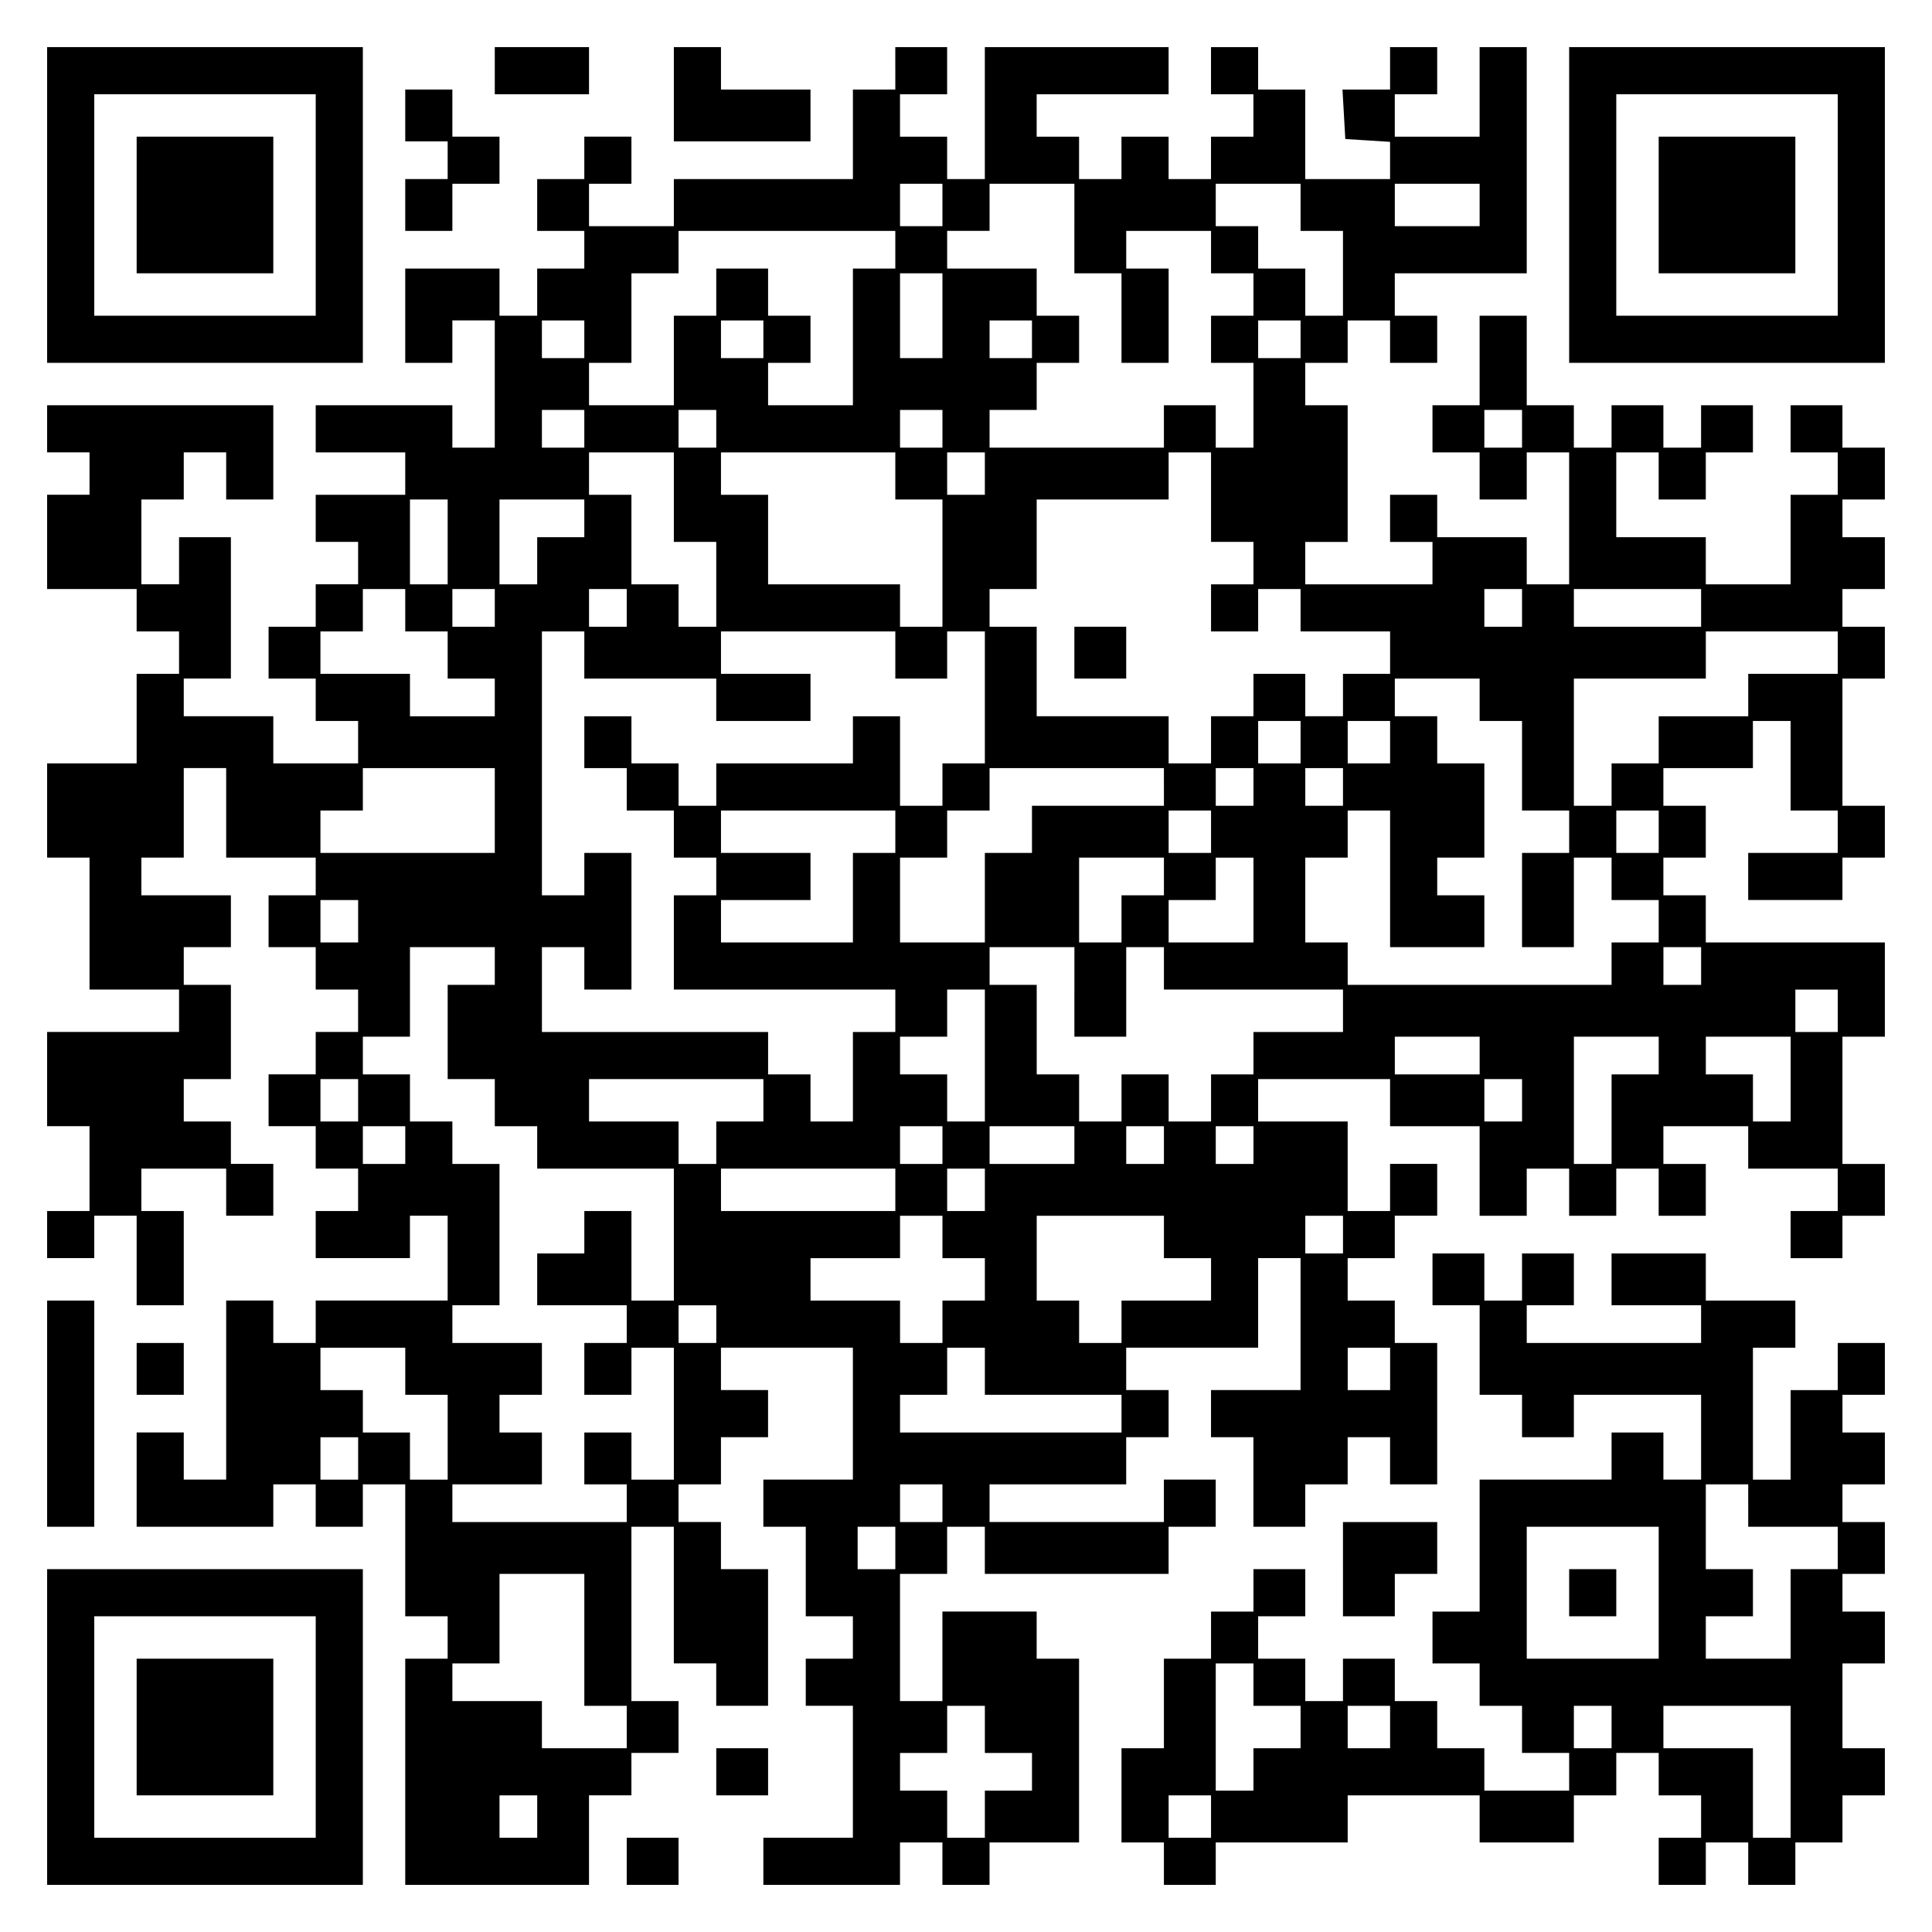
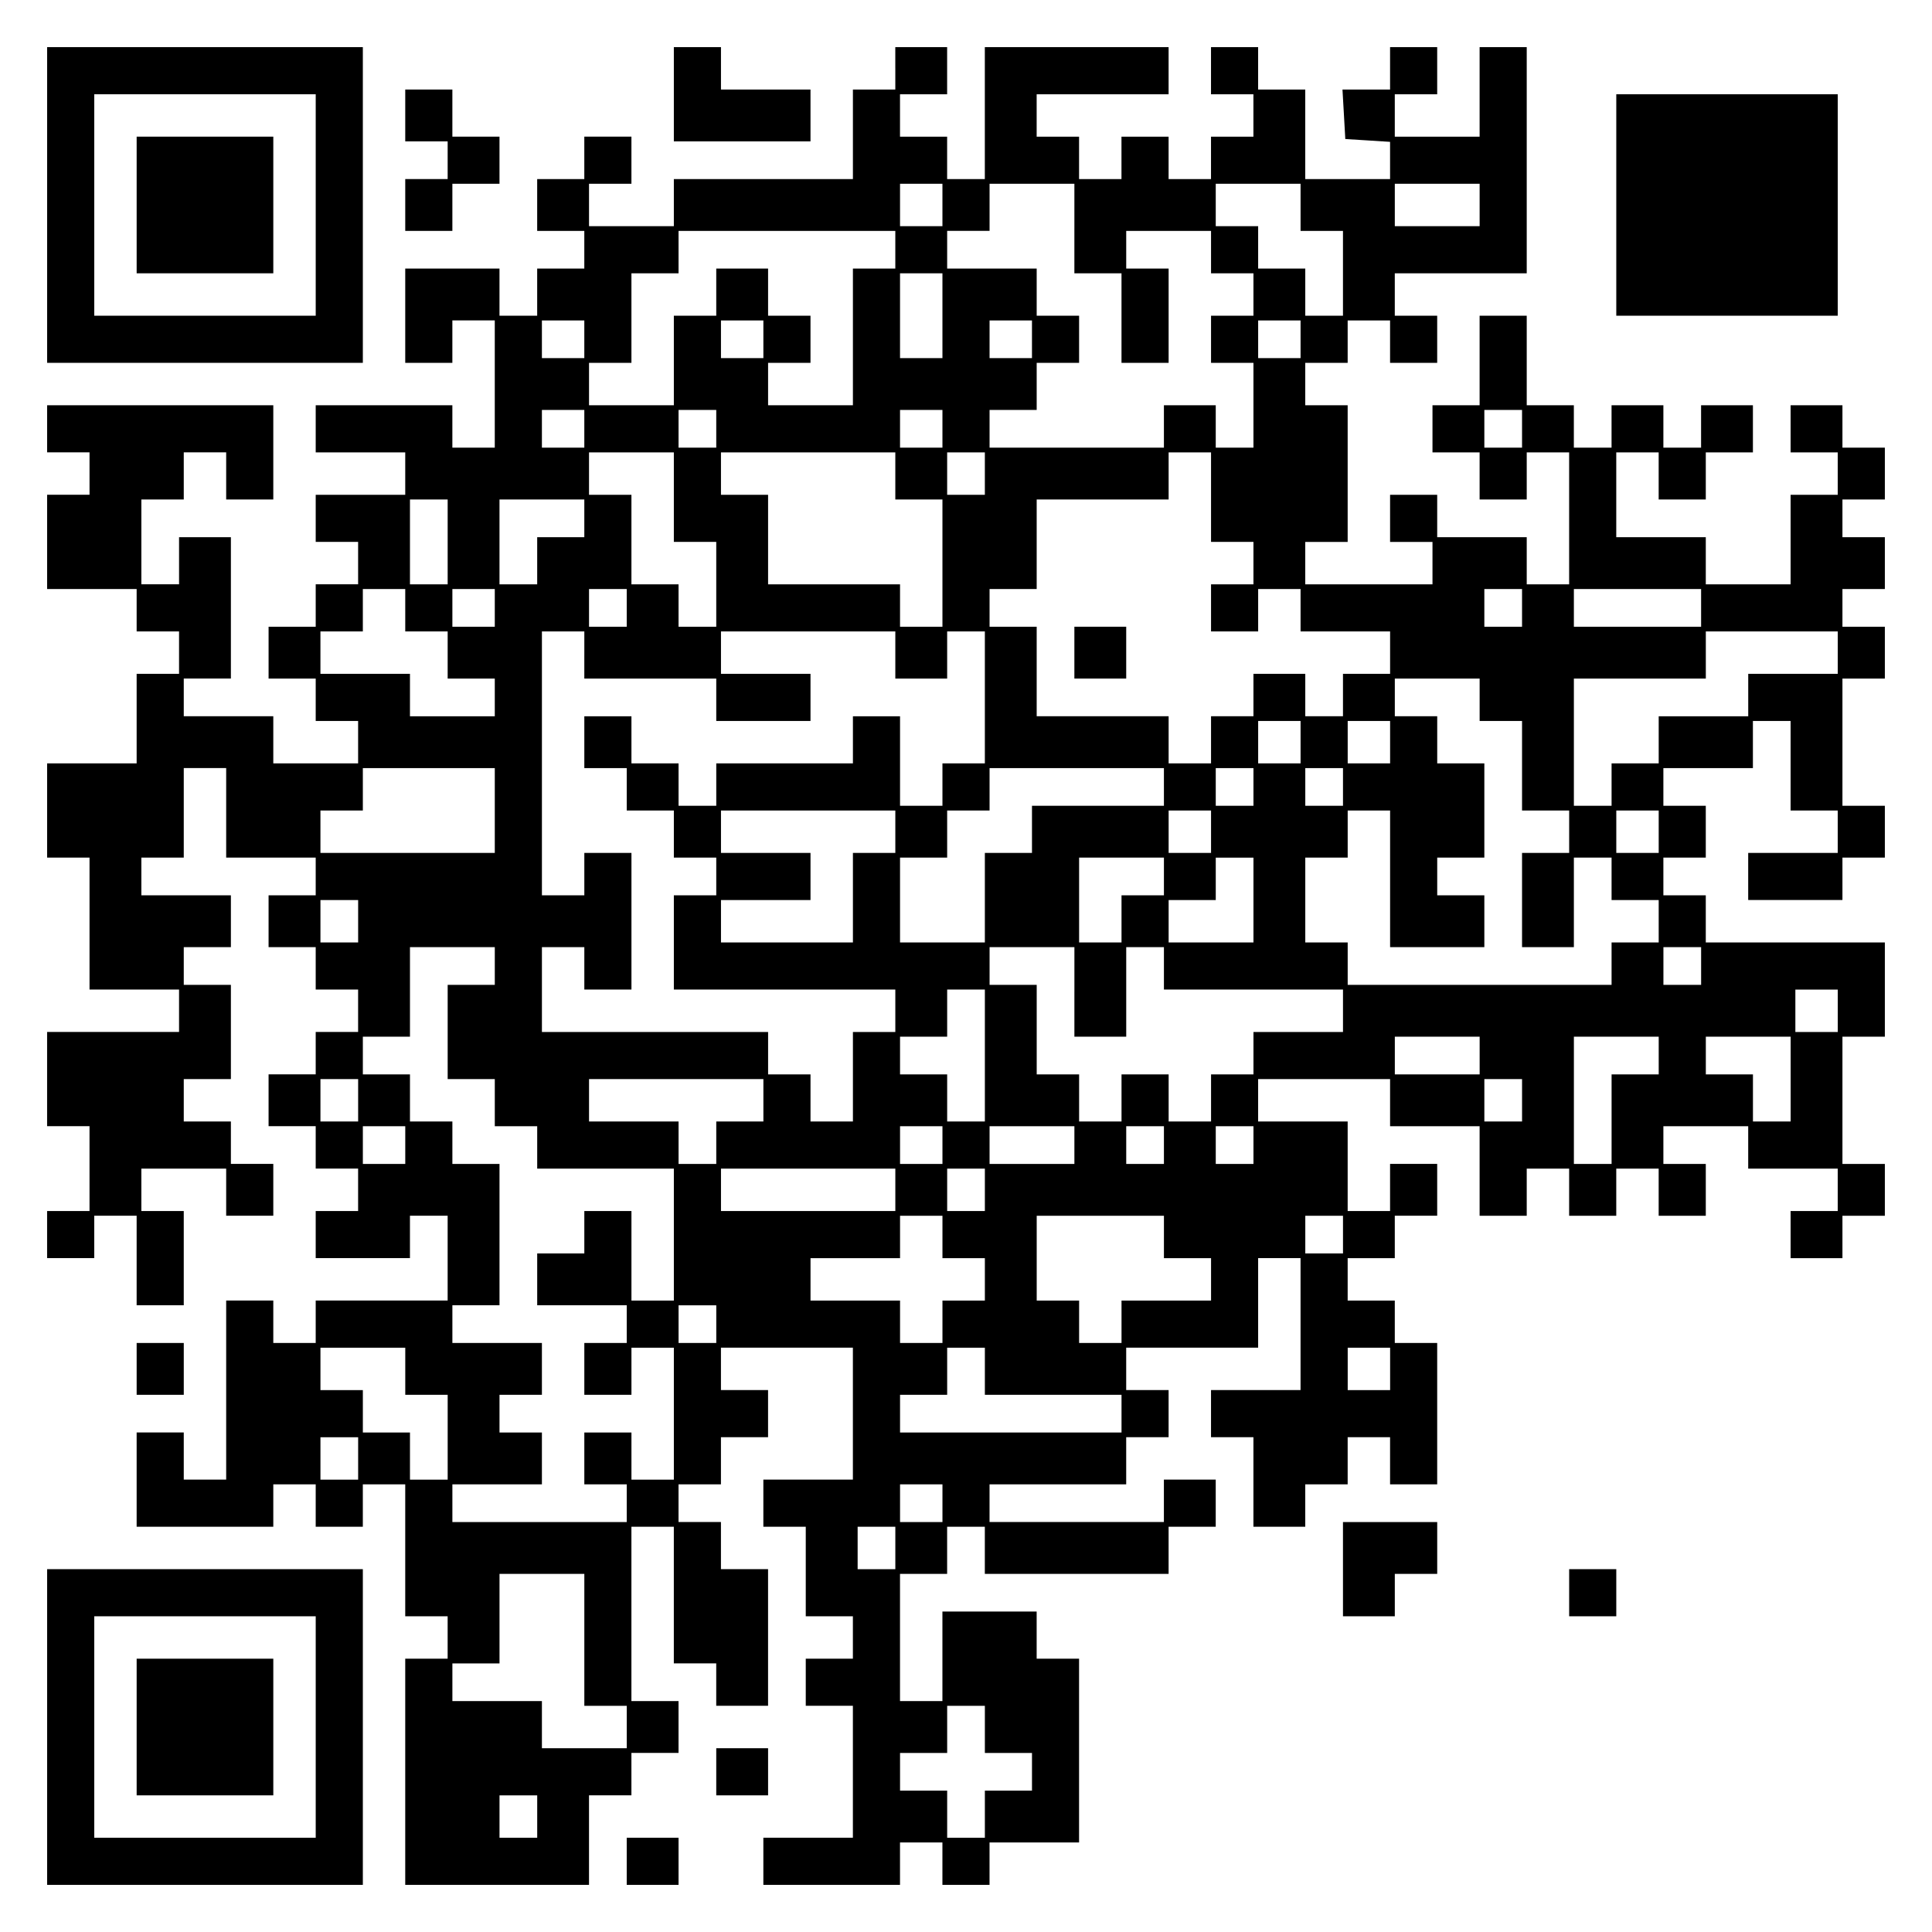
<svg xmlns="http://www.w3.org/2000/svg" version="1.0" width="100mm" height="100mm" viewBox="0 0 410 410" preserveAspectRatio="xMidYMid meet">
  <g transform="translate(0,410) scale(0.1,-0.1)" fill="#000000" stroke="none">
    <path d="M100 3665 l0 -335 335 0 335 0 0 335 0 335 -335 0 -335 0 0 -335z m570 0 l0 -235 -235 0 -235 0 0 235 0 235 235 0 235 0 0 -235z" />
    <path d="M290 3665 l0 -145 145 0 145 0 0 145 0 145 -145 0 -145 0 0 -145z" />
-     <path d="M1050 3950 l0 -50 100 0 100 0 0 50 0 50 -100 0 -100 0 0 -50z" />
    <path d="M1430 3900 l0 -100 145 0 145 0 0 55 0 55 -95 0 -95 0 0 45 0 45 -50 0 -50 0 0 -100z" />
    <path d="M1900 3955 l0 -45 -45 0 -45 0 0 -95 0 -95 -190 0 -190 0 0 -50 0 -50 -90 0 -90 0 0 45 0 45 45 0 45 0 0 50 0 50 -50 0 -50 0 0 -45 0 -45 -50 0 -50 0 0 -55 0 -55 50 0 50 0 0 -40 0 -40 -50 0 -50 0 0 -50 0 -50 -40 0 -40 0 0 50 0 50 -100 0 -100 0 0 -100 0 -100 50 0 50 0 0 45 0 45 45 0 45 0 0 -135 0 -135 -45 0 -45 0 0 45 0 45 -145 0 -145 0 0 -50 0 -50 95 0 95 0 0 -45 0 -45 -95 0 -95 0 0 -50 0 -50 45 0 45 0 0 -45 0 -45 -45 0 -45 0 0 -45 0 -45 -50 0 -50 0 0 -55 0 -55 50 0 50 0 0 -45 0 -45 45 0 45 0 0 -45 0 -45 -90 0 -90 0 0 50 0 50 -95 0 -95 0 0 40 0 40 50 0 50 0 0 150 0 150 -55 0 -55 0 0 -50 0 -50 -40 0 -40 0 0 90 0 90 45 0 45 0 0 50 0 50 45 0 45 0 0 -50 0 -50 50 0 50 0 0 100 0 100 -240 0 -240 0 0 -50 0 -50 45 0 45 0 0 -45 0 -45 -45 0 -45 0 0 -100 0 -100 95 0 95 0 0 -45 0 -45 45 0 45 0 0 -45 0 -45 -45 0 -45 0 0 -95 0 -95 -95 0 -95 0 0 -100 0 -100 45 0 45 0 0 -140 0 -140 95 0 95 0 0 -45 0 -45 -140 0 -140 0 0 -100 0 -100 45 0 45 0 0 -90 0 -90 -45 0 -45 0 0 -50 0 -50 50 0 50 0 0 45 0 45 45 0 45 0 0 -95 0 -95 50 0 50 0 0 100 0 100 -45 0 -45 0 0 45 0 45 90 0 90 0 0 -50 0 -50 50 0 50 0 0 55 0 55 -45 0 -45 0 0 45 0 45 -50 0 -50 0 0 45 0 45 50 0 50 0 0 100 0 100 -50 0 -50 0 0 40 0 40 50 0 50 0 0 55 0 55 -95 0 -95 0 0 40 0 40 45 0 45 0 0 95 0 95 45 0 45 0 0 -95 0 -95 95 0 95 0 0 -40 0 -40 -50 0 -50 0 0 -55 0 -55 50 0 50 0 0 -45 0 -45 45 0 45 0 0 -45 0 -45 -45 0 -45 0 0 -45 0 -45 -50 0 -50 0 0 -55 0 -55 50 0 50 0 0 -45 0 -45 45 0 45 0 0 -45 0 -45 -45 0 -45 0 0 -50 0 -50 100 0 100 0 0 45 0 45 40 0 40 0 0 -90 0 -90 -140 0 -140 0 0 -45 0 -45 -45 0 -45 0 0 45 0 45 -50 0 -50 0 0 -190 0 -190 -45 0 -45 0 0 50 0 50 -50 0 -50 0 0 -100 0 -100 145 0 145 0 0 45 0 45 45 0 45 0 0 -45 0 -45 50 0 50 0 0 45 0 45 45 0 45 0 0 -140 0 -140 45 0 45 0 0 -45 0 -45 -45 0 -45 0 0 -240 0 -240 195 0 195 0 0 95 0 95 45 0 45 0 0 45 0 45 50 0 50 0 0 55 0 55 -50 0 -50 0 0 185 0 185 45 0 45 0 0 -145 0 -145 45 0 45 0 0 -45 0 -45 55 0 55 0 0 145 0 145 -50 0 -50 0 0 50 0 50 -45 0 -45 0 0 40 0 40 45 0 45 0 0 50 0 50 50 0 50 0 0 50 0 50 -50 0 -50 0 0 45 0 45 140 0 140 0 0 -140 0 -140 -95 0 -95 0 0 -50 0 -50 45 0 45 0 0 -95 0 -95 50 0 50 0 0 -45 0 -45 -50 0 -50 0 0 -50 0 -50 50 0 50 0 0 -140 0 -140 -95 0 -95 0 0 -50 0 -50 145 0 145 0 0 45 0 45 45 0 45 0 0 -45 0 -45 50 0 50 0 0 45 0 45 95 0 95 0 0 195 0 195 -45 0 -45 0 0 50 0 50 -100 0 -100 0 0 -95 0 -95 -45 0 -45 0 0 135 0 135 50 0 50 0 0 50 0 50 40 0 40 0 0 -50 0 -50 195 0 195 0 0 50 0 50 50 0 50 0 0 50 0 50 -55 0 -55 0 0 -45 0 -45 -185 0 -185 0 0 40 0 40 145 0 145 0 0 50 0 50 45 0 45 0 0 50 0 50 -45 0 -45 0 0 45 0 45 140 0 140 0 0 95 0 95 45 0 45 0 0 -140 0 -140 -95 0 -95 0 0 -50 0 -50 45 0 45 0 0 -95 0 -95 55 0 55 0 0 45 0 45 45 0 45 0 0 50 0 50 45 0 45 0 0 -50 0 -50 50 0 50 0 0 150 0 150 -45 0 -45 0 0 45 0 45 -50 0 -50 0 0 45 0 45 50 0 50 0 0 45 0 45 45 0 45 0 0 55 0 55 -50 0 -50 0 0 -50 0 -50 -45 0 -45 0 0 95 0 95 -95 0 -95 0 0 45 0 45 140 0 140 0 0 -50 0 -50 95 0 95 0 0 -95 0 -95 50 0 50 0 0 50 0 50 45 0 45 0 0 -50 0 -50 50 0 50 0 0 50 0 50 45 0 45 0 0 -50 0 -50 50 0 50 0 0 55 0 55 -45 0 -45 0 0 40 0 40 90 0 90 0 0 -45 0 -45 95 0 95 0 0 -45 0 -45 -50 0 -50 0 0 -50 0 -50 55 0 55 0 0 45 0 45 45 0 45 0 0 55 0 55 -45 0 -45 0 0 135 0 135 45 0 45 0 0 100 0 100 -190 0 -190 0 0 50 0 50 -45 0 -45 0 0 40 0 40 45 0 45 0 0 55 0 55 -45 0 -45 0 0 40 0 40 95 0 95 0 0 50 0 50 40 0 40 0 0 -95 0 -95 50 0 50 0 0 -45 0 -45 -95 0 -95 0 0 -50 0 -50 100 0 100 0 0 45 0 45 45 0 45 0 0 55 0 55 -45 0 -45 0 0 135 0 135 45 0 45 0 0 55 0 55 -45 0 -45 0 0 40 0 40 45 0 45 0 0 55 0 55 -45 0 -45 0 0 40 0 40 45 0 45 0 0 55 0 55 -45 0 -45 0 0 45 0 45 -55 0 -55 0 0 -50 0 -50 50 0 50 0 0 -45 0 -45 -50 0 -50 0 0 -95 0 -95 -90 0 -90 0 0 50 0 50 -95 0 -95 0 0 90 0 90 45 0 45 0 0 -50 0 -50 50 0 50 0 0 50 0 50 50 0 50 0 0 50 0 50 -55 0 -55 0 0 -45 0 -45 -40 0 -40 0 0 45 0 45 -55 0 -55 0 0 -45 0 -45 -40 0 -40 0 0 45 0 45 -50 0 -50 0 0 95 0 95 -50 0 -50 0 0 -95 0 -95 -50 0 -50 0 0 -50 0 -50 50 0 50 0 0 -50 0 -50 50 0 50 0 0 50 0 50 45 0 45 0 0 -140 0 -140 -45 0 -45 0 0 50 0 50 -95 0 -95 0 0 45 0 45 -50 0 -50 0 0 -50 0 -50 45 0 45 0 0 -45 0 -45 -135 0 -135 0 0 45 0 45 45 0 45 0 0 145 0 145 -45 0 -45 0 0 45 0 45 45 0 45 0 0 45 0 45 45 0 45 0 0 -45 0 -45 50 0 50 0 0 50 0 50 -45 0 -45 0 0 45 0 45 140 0 140 0 0 240 0 240 -50 0 -50 0 0 -95 0 -95 -90 0 -90 0 0 45 0 45 45 0 45 0 0 50 0 50 -50 0 -50 0 0 -45 0 -45 -51 0 -50 0 3 -52 3 -53 48 -3 47 -3 0 -40 0 -39 -90 0 -90 0 0 95 0 95 -50 0 -50 0 0 45 0 45 -50 0 -50 0 0 -50 0 -50 45 0 45 0 0 -45 0 -45 -45 0 -45 0 0 -45 0 -45 -45 0 -45 0 0 45 0 45 -50 0 -50 0 0 -45 0 -45 -45 0 -45 0 0 45 0 45 -45 0 -45 0 0 45 0 45 140 0 140 0 0 50 0 50 -195 0 -195 0 0 -140 0 -140 -40 0 -40 0 0 45 0 45 -50 0 -50 0 0 45 0 45 50 0 50 0 0 50 0 50 -55 0 -55 0 0 -45z m100 -290 l0 -45 -45 0 -45 0 0 45 0 45 45 0 45 0 0 -45z m280 -50 l0 -95 50 0 50 0 0 -95 0 -95 50 0 50 0 0 100 0 100 -45 0 -45 0 0 40 0 40 90 0 90 0 0 -45 0 -45 45 0 45 0 0 -45 0 -45 -45 0 -45 0 0 -50 0 -50 45 0 45 0 0 -90 0 -90 -40 0 -40 0 0 45 0 45 -55 0 -55 0 0 -45 0 -45 -185 0 -185 0 0 40 0 40 50 0 50 0 0 50 0 50 45 0 45 0 0 50 0 50 -45 0 -45 0 0 50 0 50 -95 0 -95 0 0 40 0 40 45 0 45 0 0 50 0 50 90 0 90 0 0 -95z m480 45 l0 -50 45 0 45 0 0 -90 0 -90 -40 0 -40 0 0 50 0 50 -50 0 -50 0 0 45 0 45 -45 0 -45 0 0 45 0 45 90 0 90 0 0 -50z m380 5 l0 -45 -90 0 -90 0 0 45 0 45 90 0 90 0 0 -45z m-1240 -95 l0 -40 -45 0 -45 0 0 -145 0 -145 -90 0 -90 0 0 45 0 45 45 0 45 0 0 50 0 50 -45 0 -45 0 0 50 0 50 -55 0 -55 0 0 -50 0 -50 -45 0 -45 0 0 -95 0 -95 -90 0 -90 0 0 45 0 45 45 0 45 0 0 95 0 95 50 0 50 0 0 45 0 45 230 0 230 0 0 -40z m100 -140 l0 -90 -45 0 -45 0 0 90 0 90 45 0 45 0 0 -90z m-760 -50 l0 -40 -45 0 -45 0 0 40 0 40 45 0 45 0 0 -40z m380 0 l0 -40 -45 0 -45 0 0 40 0 40 45 0 45 0 0 -40z m570 0 l0 -40 -45 0 -45 0 0 40 0 40 45 0 45 0 0 -40z m570 0 l0 -40 -45 0 -45 0 0 40 0 40 45 0 45 0 0 -40z m-1520 -190 l0 -40 -45 0 -45 0 0 40 0 40 45 0 45 0 0 -40z m280 0 l0 -40 -40 0 -40 0 0 40 0 40 40 0 40 0 0 -40z m480 0 l0 -40 -45 0 -45 0 0 40 0 40 45 0 45 0 0 -40z m1230 0 l0 -40 -40 0 -40 0 0 40 0 40 40 0 40 0 0 -40z m-1800 -145 l0 -95 45 0 45 0 0 -90 0 -90 -40 0 -40 0 0 45 0 45 -50 0 -50 0 0 95 0 95 -45 0 -45 0 0 45 0 45 90 0 90 0 0 -95z m470 45 l0 -50 50 0 50 0 0 -135 0 -135 -45 0 -45 0 0 45 0 45 -140 0 -140 0 0 95 0 95 -50 0 -50 0 0 45 0 45 185 0 185 0 0 -50z m190 5 l0 -45 -40 0 -40 0 0 45 0 45 40 0 40 0 0 -45z m480 -50 l0 -95 45 0 45 0 0 -45 0 -45 -45 0 -45 0 0 -50 0 -50 50 0 50 0 0 45 0 45 45 0 45 0 0 -45 0 -45 95 0 95 0 0 -45 0 -45 -50 0 -50 0 0 -45 0 -45 -40 0 -40 0 0 45 0 45 -55 0 -55 0 0 -45 0 -45 -45 0 -45 0 0 -50 0 -50 -45 0 -45 0 0 50 0 50 -140 0 -140 0 0 95 0 95 -50 0 -50 0 0 40 0 40 50 0 50 0 0 95 0 95 140 0 140 0 0 50 0 50 45 0 45 0 0 -95z m-1620 -95 l0 -90 -40 0 -40 0 0 90 0 90 40 0 40 0 0 -90z m290 50 l0 -40 -50 0 -50 0 0 -50 0 -50 -40 0 -40 0 0 90 0 90 90 0 90 0 0 -40z m-380 -195 l0 -45 45 0 45 0 0 -50 0 -50 50 0 50 0 0 -40 0 -40 -90 0 -90 0 0 45 0 45 -95 0 -95 0 0 45 0 45 45 0 45 0 0 45 0 45 45 0 45 0 0 -45z m190 5 l0 -40 -45 0 -45 0 0 40 0 40 45 0 45 0 0 -40z m280 0 l0 -40 -40 0 -40 0 0 40 0 40 40 0 40 0 0 -40z m1900 0 l0 -40 -40 0 -40 0 0 40 0 40 40 0 40 0 0 -40z m380 0 l0 -40 -135 0 -135 0 0 40 0 40 135 0 135 0 0 -40z m-2370 -100 l0 -50 140 0 140 0 0 -45 0 -45 100 0 100 0 0 50 0 50 -95 0 -95 0 0 45 0 45 185 0 185 0 0 -50 0 -50 55 0 55 0 0 50 0 50 40 0 40 0 0 -140 0 -140 -45 0 -45 0 0 -45 0 -45 -45 0 -45 0 0 95 0 95 -50 0 -50 0 0 -50 0 -50 -145 0 -145 0 0 -45 0 -45 -40 0 -40 0 0 45 0 45 -50 0 -50 0 0 50 0 50 -50 0 -50 0 0 -55 0 -55 45 0 45 0 0 -45 0 -45 50 0 50 0 0 -50 0 -50 45 0 45 0 0 -40 0 -40 -45 0 -45 0 0 -100 0 -100 235 0 235 0 0 -45 0 -45 -45 0 -45 0 0 -95 0 -95 -45 0 -45 0 0 50 0 50 -45 0 -45 0 0 45 0 45 -240 0 -240 0 0 90 0 90 45 0 45 0 0 -45 0 -45 50 0 50 0 0 145 0 145 -50 0 -50 0 0 -45 0 -45 -45 0 -45 0 0 280 0 280 45 0 45 0 0 -50z m2660 5 l0 -45 -95 0 -95 0 0 -45 0 -45 -95 0 -95 0 0 -50 0 -50 -50 0 -50 0 0 -45 0 -45 -40 0 -40 0 0 135 0 135 140 0 140 0 0 50 0 50 140 0 140 0 0 -45z m-760 -100 l0 -45 45 0 45 0 0 -95 0 -95 50 0 50 0 0 -45 0 -45 -50 0 -50 0 0 -100 0 -100 55 0 55 0 0 95 0 95 40 0 40 0 0 -45 0 -45 50 0 50 0 0 -45 0 -45 -50 0 -50 0 0 -45 0 -45 -280 0 -280 0 0 45 0 45 -45 0 -45 0 0 90 0 90 45 0 45 0 0 50 0 50 45 0 45 0 0 -145 0 -145 100 0 100 0 0 55 0 55 -50 0 -50 0 0 40 0 40 50 0 50 0 0 100 0 100 -50 0 -50 0 0 50 0 50 -45 0 -45 0 0 40 0 40 90 0 90 0 0 -45z m-380 -90 l0 -45 -45 0 -45 0 0 45 0 45 45 0 45 0 0 -45z m190 0 l0 -45 -45 0 -45 0 0 45 0 45 45 0 45 0 0 -45z m-1900 -145 l0 -90 -185 0 -185 0 0 45 0 45 45 0 45 0 0 45 0 45 140 0 140 0 0 -90z m1420 50 l0 -40 -140 0 -140 0 0 -50 0 -50 -50 0 -50 0 0 -95 0 -95 -90 0 -90 0 0 90 0 90 50 0 50 0 0 50 0 50 45 0 45 0 0 45 0 45 185 0 185 0 0 -40z m190 0 l0 -40 -40 0 -40 0 0 40 0 40 40 0 40 0 0 -40z m190 0 l0 -40 -40 0 -40 0 0 40 0 40 40 0 40 0 0 -40z m-950 -95 l0 -45 -45 0 -45 0 0 -95 0 -95 -140 0 -140 0 0 45 0 45 95 0 95 0 0 50 0 50 -95 0 -95 0 0 45 0 45 185 0 185 0 0 -45z m670 0 l0 -45 -45 0 -45 0 0 45 0 45 45 0 45 0 0 -45z m950 0 l0 -45 -45 0 -45 0 0 45 0 45 45 0 45 0 0 -45z m-1050 -95 l0 -40 -45 0 -45 0 0 -50 0 -50 -45 0 -45 0 0 90 0 90 90 0 90 0 0 -40z m190 -50 l0 -90 -90 0 -90 0 0 45 0 45 50 0 50 0 0 45 0 45 40 0 40 0 0 -90z m-1900 -45 l0 -45 -40 0 -40 0 0 45 0 45 40 0 40 0 0 -45z m290 -95 l0 -40 -50 0 -50 0 0 -100 0 -100 50 0 50 0 0 -50 0 -50 45 0 45 0 0 -45 0 -45 145 0 145 0 0 -140 0 -140 -45 0 -45 0 0 95 0 95 -50 0 -50 0 0 -45 0 -45 -50 0 -50 0 0 -55 0 -55 95 0 95 0 0 -40 0 -40 -45 0 -45 0 0 -55 0 -55 50 0 50 0 0 50 0 50 45 0 45 0 0 -140 0 -140 -45 0 -45 0 0 50 0 50 -50 0 -50 0 0 -55 0 -55 45 0 45 0 0 -40 0 -40 -185 0 -185 0 0 40 0 40 95 0 95 0 0 55 0 55 -45 0 -45 0 0 40 0 40 45 0 45 0 0 55 0 55 -95 0 -95 0 0 40 0 40 50 0 50 0 0 150 0 150 -50 0 -50 0 0 45 0 45 -45 0 -45 0 0 50 0 50 -50 0 -50 0 0 40 0 40 50 0 50 0 0 95 0 95 90 0 90 0 0 -40z m1230 -55 l0 -95 55 0 55 0 0 95 0 95 40 0 40 0 0 -45 0 -45 190 0 190 0 0 -45 0 -45 -95 0 -95 0 0 -45 0 -45 -45 0 -45 0 0 -50 0 -50 -45 0 -45 0 0 50 0 50 -50 0 -50 0 0 -50 0 -50 -45 0 -45 0 0 50 0 50 -45 0 -45 0 0 95 0 95 -50 0 -50 0 0 40 0 40 90 0 90 0 0 -95z m1330 55 l0 -40 -40 0 -40 0 0 40 0 40 40 0 40 0 0 -40z m-1520 -190 l0 -140 -40 0 -40 0 0 50 0 50 -50 0 -50 0 0 40 0 40 50 0 50 0 0 50 0 50 40 0 40 0 0 -140z m1810 95 l0 -45 -45 0 -45 0 0 45 0 45 45 0 45 0 0 -45z m-760 -95 l0 -40 -90 0 -90 0 0 40 0 40 90 0 90 0 0 -40z m380 0 l0 -40 -50 0 -50 0 0 -95 0 -95 -40 0 -40 0 0 135 0 135 90 0 90 0 0 -40z m280 -50 l0 -90 -40 0 -40 0 0 50 0 50 -50 0 -50 0 0 40 0 40 90 0 90 0 0 -90z m-3040 -45 l0 -45 -40 0 -40 0 0 45 0 45 40 0 40 0 0 -45z m860 0 l0 -45 -50 0 -50 0 0 -45 0 -45 -40 0 -40 0 0 45 0 45 -95 0 -95 0 0 45 0 45 185 0 185 0 0 -45z m1610 0 l0 -45 -40 0 -40 0 0 45 0 45 40 0 40 0 0 -45z m-2370 -95 l0 -40 -45 0 -45 0 0 40 0 40 45 0 45 0 0 -40z m1140 0 l0 -40 -45 0 -45 0 0 40 0 40 45 0 45 0 0 -40z m280 0 l0 -40 -90 0 -90 0 0 40 0 40 90 0 90 0 0 -40z m190 0 l0 -40 -40 0 -40 0 0 40 0 40 40 0 40 0 0 -40z m190 0 l0 -40 -40 0 -40 0 0 40 0 40 40 0 40 0 0 -40z m-760 -95 l0 -45 -185 0 -185 0 0 45 0 45 185 0 185 0 0 -45z m190 0 l0 -45 -40 0 -40 0 0 45 0 45 40 0 40 0 0 -45z m-90 -100 l0 -45 45 0 45 0 0 -45 0 -45 -45 0 -45 0 0 -45 0 -45 -45 0 -45 0 0 45 0 45 -95 0 -95 0 0 45 0 45 95 0 95 0 0 45 0 45 45 0 45 0 0 -45z m470 0 l0 -45 50 0 50 0 0 -45 0 -45 -95 0 -95 0 0 -45 0 -45 -45 0 -45 0 0 45 0 45 -45 0 -45 0 0 90 0 90 135 0 135 0 0 -45z m380 5 l0 -40 -40 0 -40 0 0 40 0 40 40 0 40 0 0 -40z m-1330 -190 l0 -40 -40 0 -40 0 0 40 0 40 40 0 40 0 0 -40z m-660 -100 l0 -50 45 0 45 0 0 -90 0 -90 -40 0 -40 0 0 50 0 50 -50 0 -50 0 0 45 0 45 -45 0 -45 0 0 45 0 45 90 0 90 0 0 -50z m1230 0 l0 -50 145 0 145 0 0 -40 0 -40 -235 0 -235 0 0 40 0 40 50 0 50 0 0 50 0 50 40 0 40 0 0 -50z m860 5 l0 -45 -45 0 -45 0 0 45 0 45 45 0 45 0 0 -45z m-2190 -190 l0 -45 -40 0 -40 0 0 45 0 45 40 0 40 0 0 -45z m1240 -95 l0 -40 -45 0 -45 0 0 40 0 40 45 0 45 0 0 -40z m-100 -95 l0 -45 -40 0 -40 0 0 45 0 45 40 0 40 0 0 -45z m-660 -195 l0 -140 45 0 45 0 0 -45 0 -45 -90 0 -90 0 0 50 0 50 -95 0 -95 0 0 40 0 40 50 0 50 0 0 95 0 95 90 0 90 0 0 -140z m850 -190 l0 -50 50 0 50 0 0 -40 0 -40 -50 0 -50 0 0 -50 0 -50 -40 0 -40 0 0 50 0 50 -50 0 -50 0 0 40 0 40 50 0 50 0 0 50 0 50 40 0 40 0 0 -50z m-950 -185 l0 -45 -40 0 -40 0 0 45 0 45 40 0 40 0 0 -45z" />
    <path d="M2280 2715 l0 -55 55 0 55 0 0 55 0 55 -55 0 -55 0 0 -55z" />
-     <path d="M3330 3665 l0 -335 335 0 335 0 0 335 0 335 -335 0 -335 0 0 -335z m570 0 l0 -235 -235 0 -235 0 0 235 0 235 235 0 235 0 0 -235z" />
+     <path d="M3330 3665 z m570 0 l0 -235 -235 0 -235 0 0 235 0 235 235 0 235 0 0 -235z" />
    <path d="M3520 3665 l0 -145 145 0 145 0 0 145 0 145 -145 0 -145 0 0 -145z" />
    <path d="M860 3855 l0 -55 45 0 45 0 0 -40 0 -40 -45 0 -45 0 0 -55 0 -55 50 0 50 0 0 50 0 50 50 0 50 0 0 50 0 50 -50 0 -50 0 0 50 0 50 -50 0 -50 0 0 -55z" />
-     <path d="M3040 1385 l0 -55 50 0 50 0 0 -95 0 -95 45 0 45 0 0 -45 0 -45 55 0 55 0 0 45 0 45 135 0 135 0 0 -90 0 -90 -40 0 -40 0 0 50 0 50 -55 0 -55 0 0 -50 0 -50 -140 0 -140 0 0 -140 0 -140 -50 0 -50 0 0 -55 0 -55 50 0 50 0 0 -45 0 -45 45 0 45 0 0 -50 0 -50 50 0 50 0 0 -40 0 -40 -90 0 -90 0 0 45 0 45 -50 0 -50 0 0 50 0 50 -45 0 -45 0 0 45 0 45 -55 0 -55 0 0 -45 0 -45 -40 0 -40 0 0 45 0 45 -50 0 -50 0 0 45 0 45 50 0 50 0 0 50 0 50 -55 0 -55 0 0 -45 0 -45 -45 0 -45 0 0 -50 0 -50 -50 0 -50 0 0 -95 0 -95 -45 0 -45 0 0 -100 0 -100 45 0 45 0 0 -45 0 -45 55 0 55 0 0 45 0 45 140 0 140 0 0 50 0 50 140 0 140 0 0 -50 0 -50 100 0 100 0 0 50 0 50 45 0 45 0 0 45 0 45 45 0 45 0 0 -45 0 -45 45 0 45 0 0 -45 0 -45 -45 0 -45 0 0 -50 0 -50 50 0 50 0 0 45 0 45 45 0 45 0 0 -45 0 -45 50 0 50 0 0 45 0 45 50 0 50 0 0 50 0 50 45 0 45 0 0 50 0 50 -45 0 -45 0 0 90 0 90 45 0 45 0 0 55 0 55 -45 0 -45 0 0 40 0 40 45 0 45 0 0 55 0 55 -45 0 -45 0 0 40 0 40 45 0 45 0 0 55 0 55 -45 0 -45 0 0 40 0 40 45 0 45 0 0 55 0 55 -50 0 -50 0 0 -50 0 -50 -50 0 -50 0 0 -95 0 -95 -40 0 -40 0 0 140 0 140 45 0 45 0 0 50 0 50 -95 0 -95 0 0 50 0 50 -100 0 -100 0 0 -55 0 -55 95 0 95 0 0 -40 0 -40 -185 0 -185 0 0 40 0 40 50 0 50 0 0 55 0 55 -55 0 -55 0 0 -50 0 -50 -40 0 -40 0 0 50 0 50 -55 0 -55 0 0 -55z m670 -480 l0 -45 95 0 95 0 0 -45 0 -45 -50 0 -50 0 0 -95 0 -95 -90 0 -90 0 0 45 0 45 50 0 50 0 0 50 0 50 -50 0 -50 0 0 90 0 90 45 0 45 0 0 -45z m-190 -185 l0 -140 -140 0 -140 0 0 140 0 140 140 0 140 0 0 -140z m-860 -195 l0 -45 50 0 50 0 0 -45 0 -45 -50 0 -50 0 0 -45 0 -45 -40 0 -40 0 0 135 0 135 40 0 40 0 0 -45z m290 -90 l0 -45 -45 0 -45 0 0 45 0 45 45 0 45 0 0 -45z m470 0 l0 -45 -40 0 -40 0 0 45 0 45 40 0 40 0 0 -45z m380 -95 l0 -140 -40 0 -40 0 0 95 0 95 -95 0 -95 0 0 45 0 45 135 0 135 0 0 -140z m-1230 -95 l0 -45 -45 0 -45 0 0 45 0 45 45 0 45 0 0 -45z" />
    <path d="M3330 720 l0 -50 50 0 50 0 0 50 0 50 -50 0 -50 0 0 -50z" />
-     <path d="M100 1100 l0 -240 50 0 50 0 0 240 0 240 -50 0 -50 0 0 -240z" />
    <path d="M290 1195 l0 -55 50 0 50 0 0 55 0 55 -50 0 -50 0 0 -55z" />
    <path d="M2850 770 l0 -100 55 0 55 0 0 45 0 45 45 0 45 0 0 55 0 55 -100 0 -100 0 0 -100z" />
    <path d="M100 435 l0 -335 335 0 335 0 0 335 0 335 -335 0 -335 0 0 -335z m570 0 l0 -235 -235 0 -235 0 0 235 0 235 235 0 235 0 0 -235z" />
    <path d="M290 435 l0 -145 145 0 145 0 0 145 0 145 -145 0 -145 0 0 -145z" />
    <path d="M1520 340 l0 -50 55 0 55 0 0 50 0 50 -55 0 -55 0 0 -50z" />
    <path d="M1330 150 l0 -50 55 0 55 0 0 50 0 50 -55 0 -55 0 0 -50z" />
  </g>
</svg>